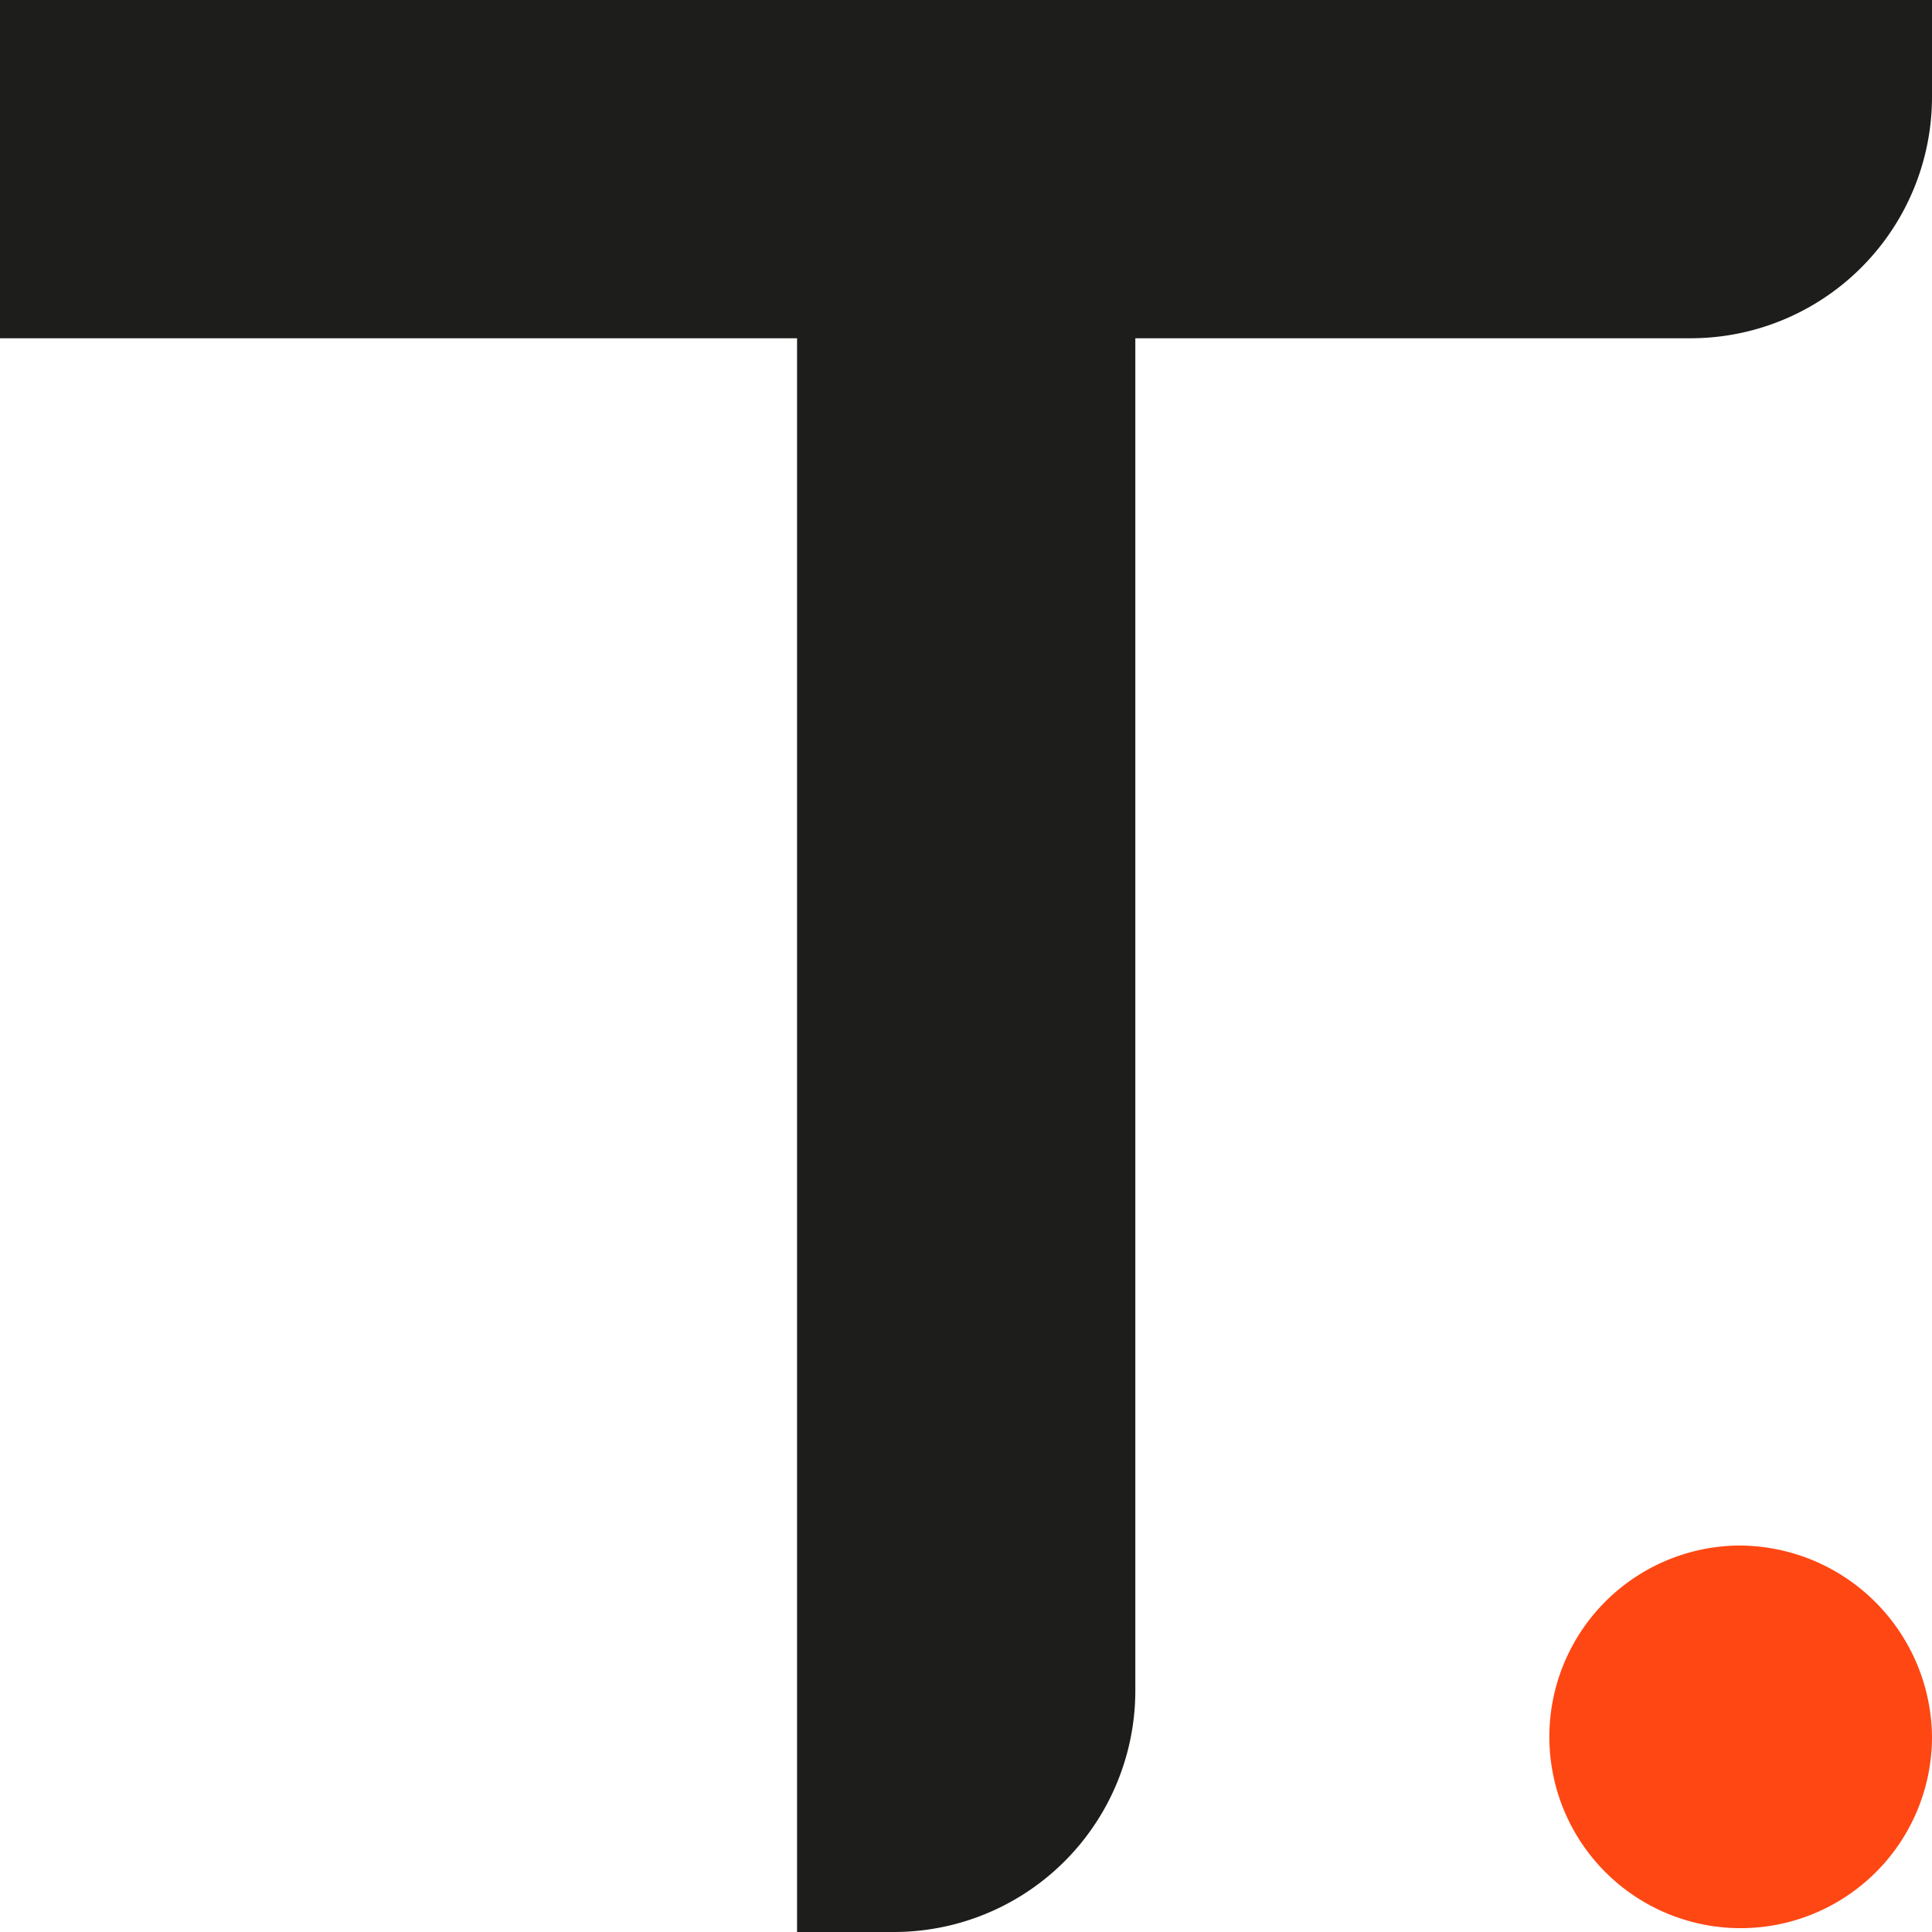
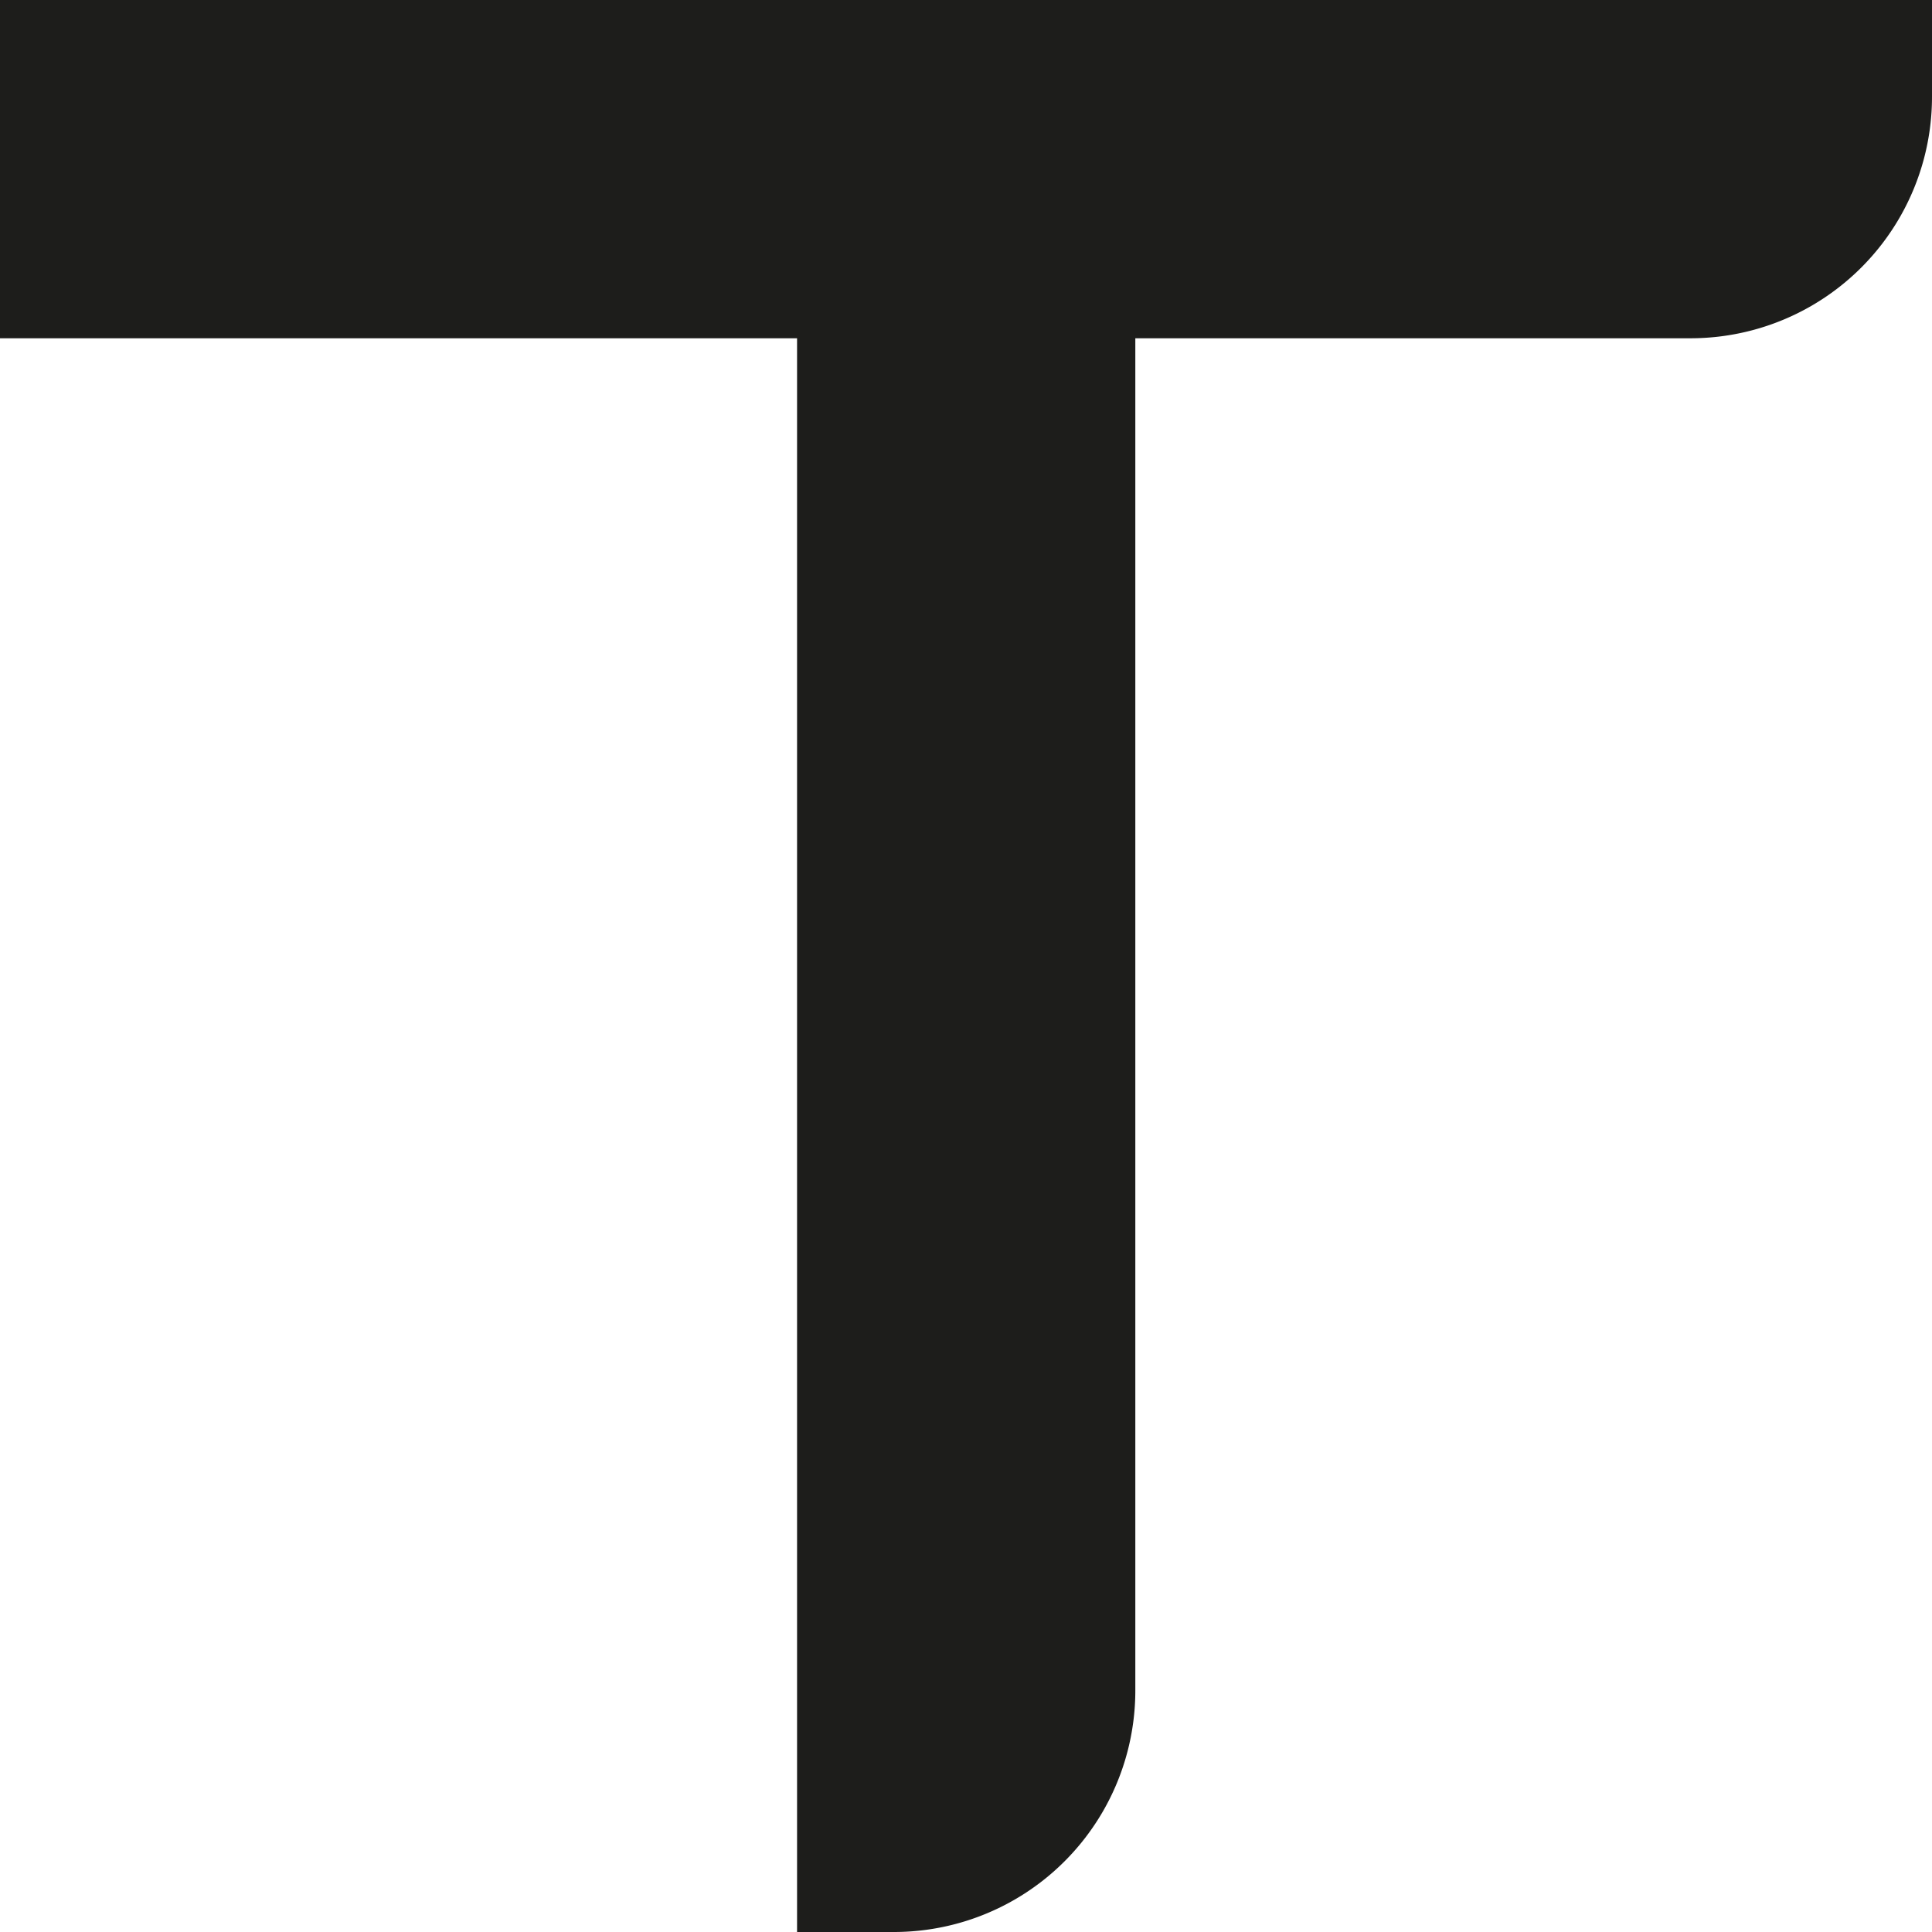
<svg xmlns="http://www.w3.org/2000/svg" viewBox="0 0 50.49 50.49">
  <defs>
    <style>.cls-1{fill:#ff4713;}.cls-2{fill:#1d1d1b;}</style>
  </defs>
  <title>Asset 6</title>
  <g id="Layer_2" data-name="Layer 2">
    <g id="Layer_1-2" data-name="Layer 1">
-       <path class="cls-1" d="M45.44,40.39a5,5,0,1,0,5.05,5,5.05,5.05,0,0,0-5.05-5" />
      <path class="cls-2" d="M50.49,2.52a6.31,6.31,0,0,1-6.31,6.32H29.67V44.18a6.31,6.31,0,0,1-6.32,6.31H20.83V8.84H0V0H50.49Z" />
    </g>
  </g>
</svg>